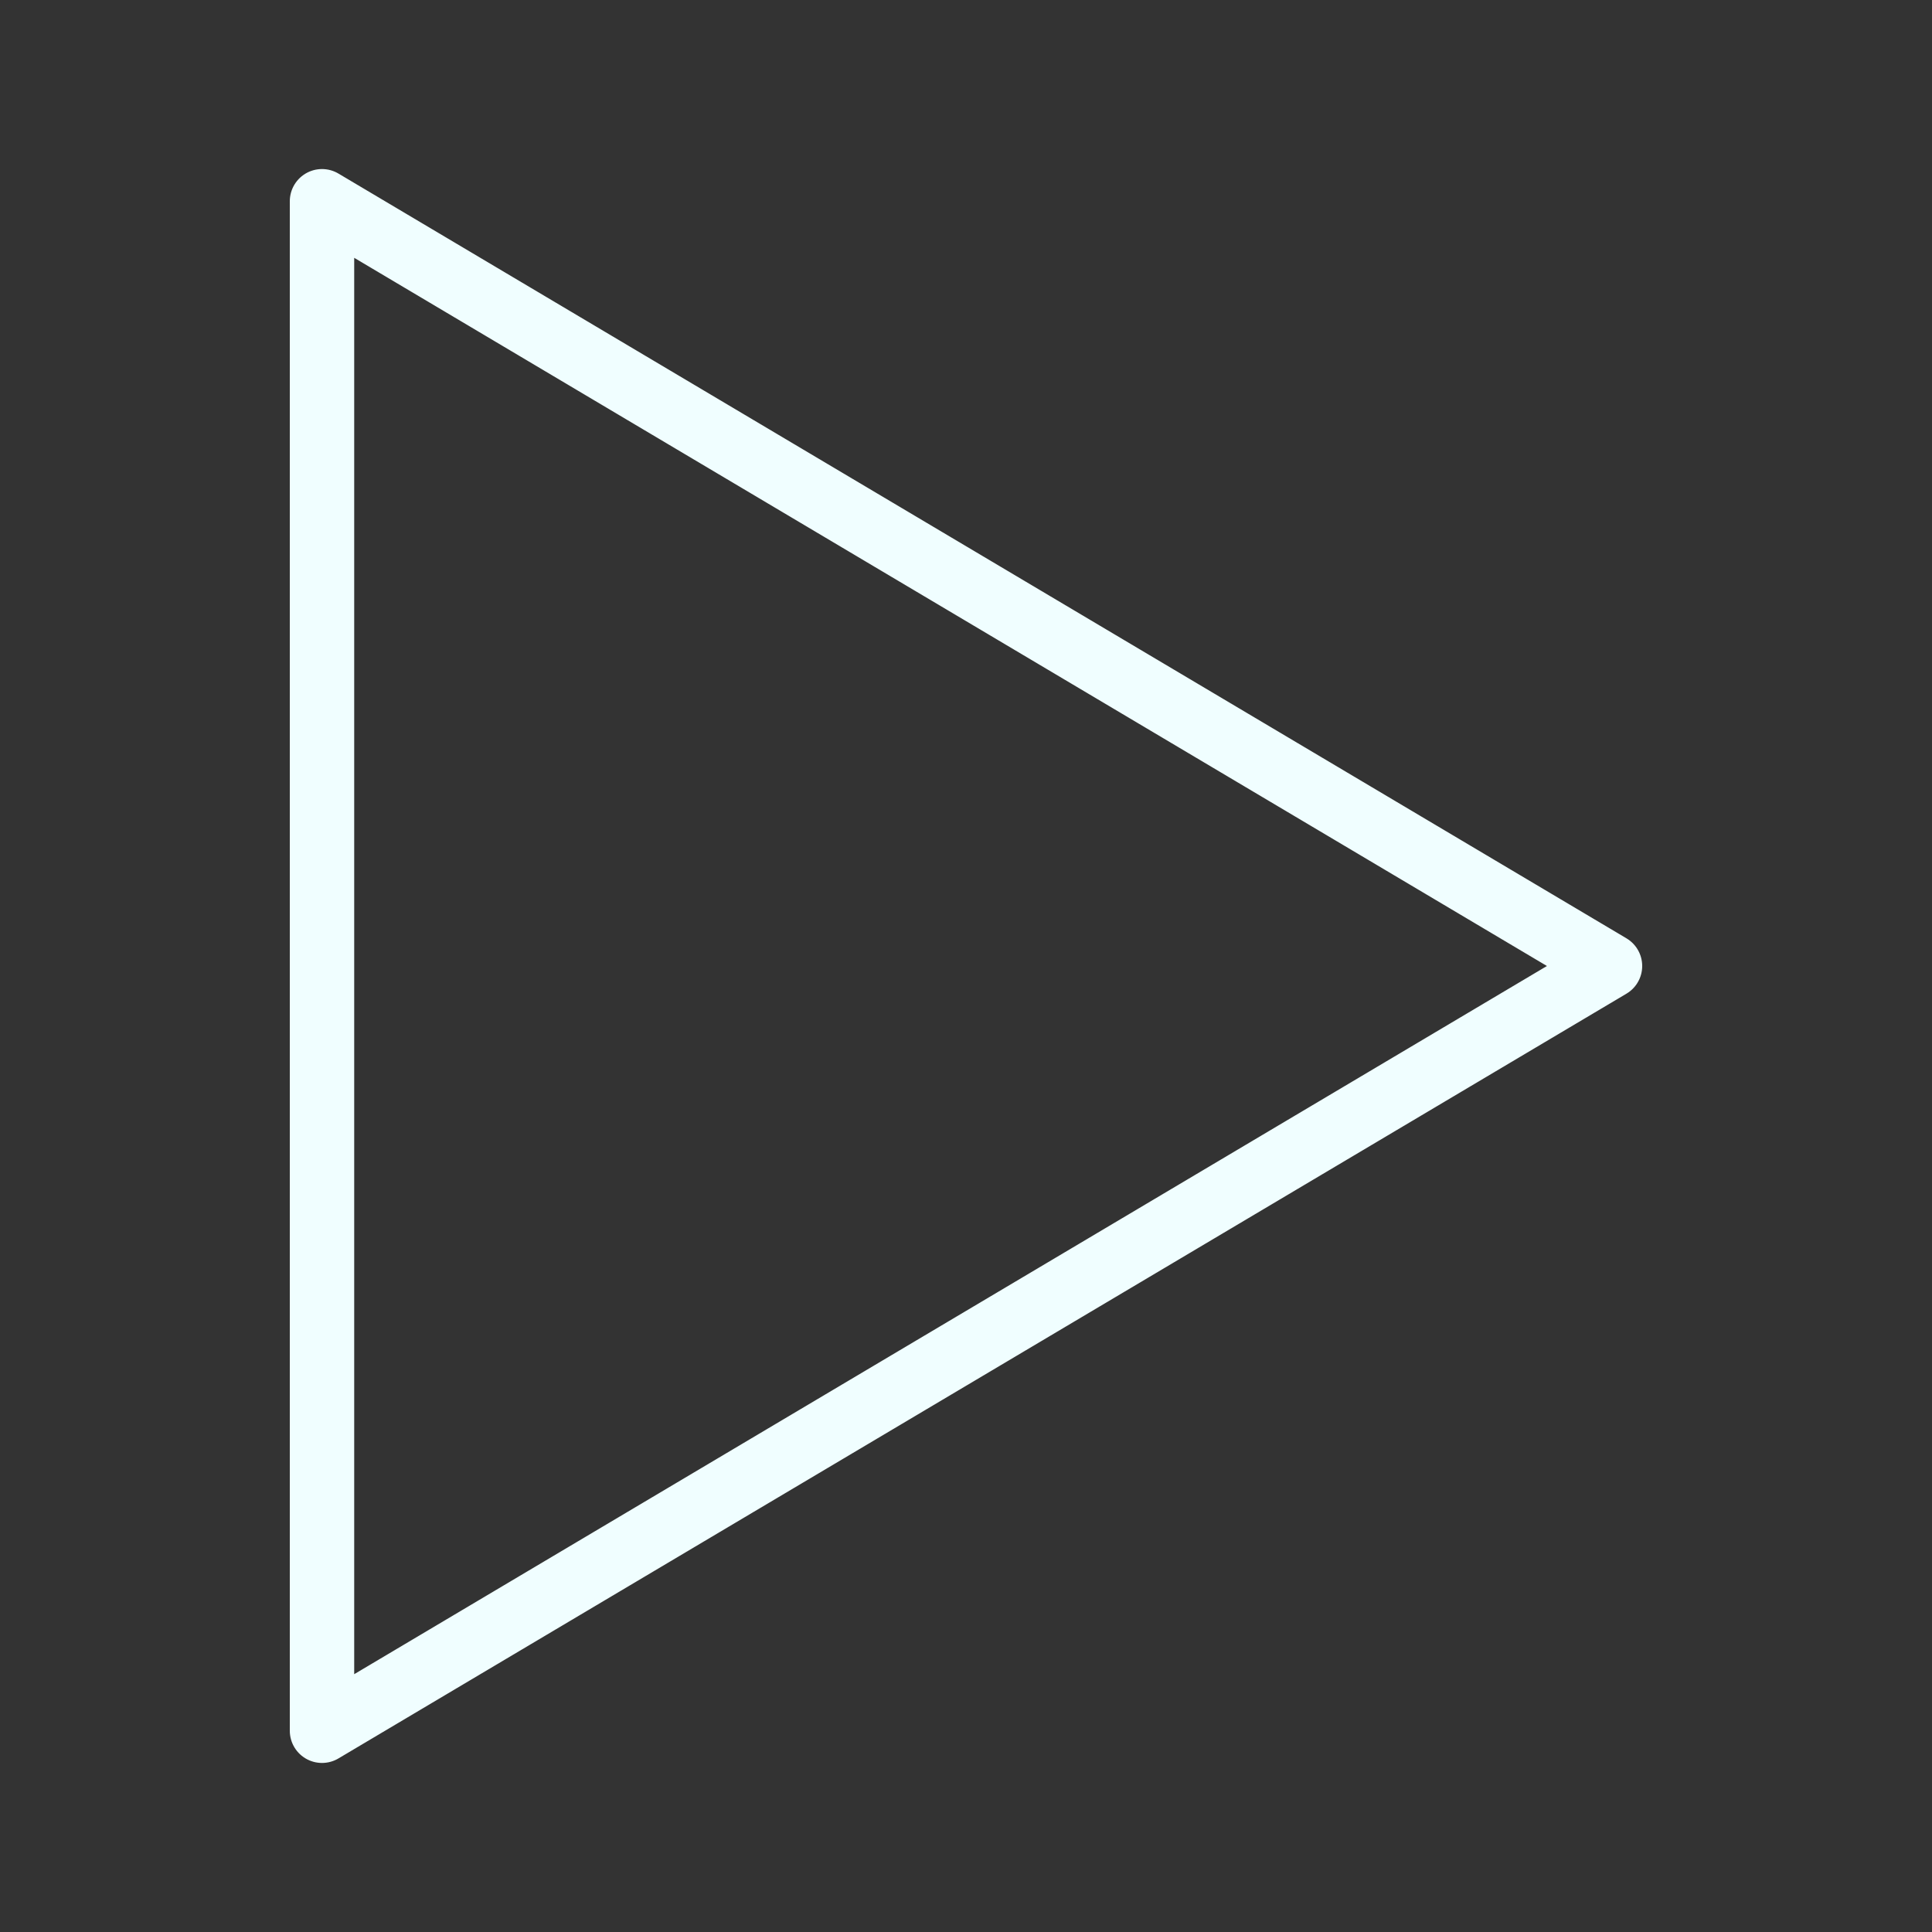
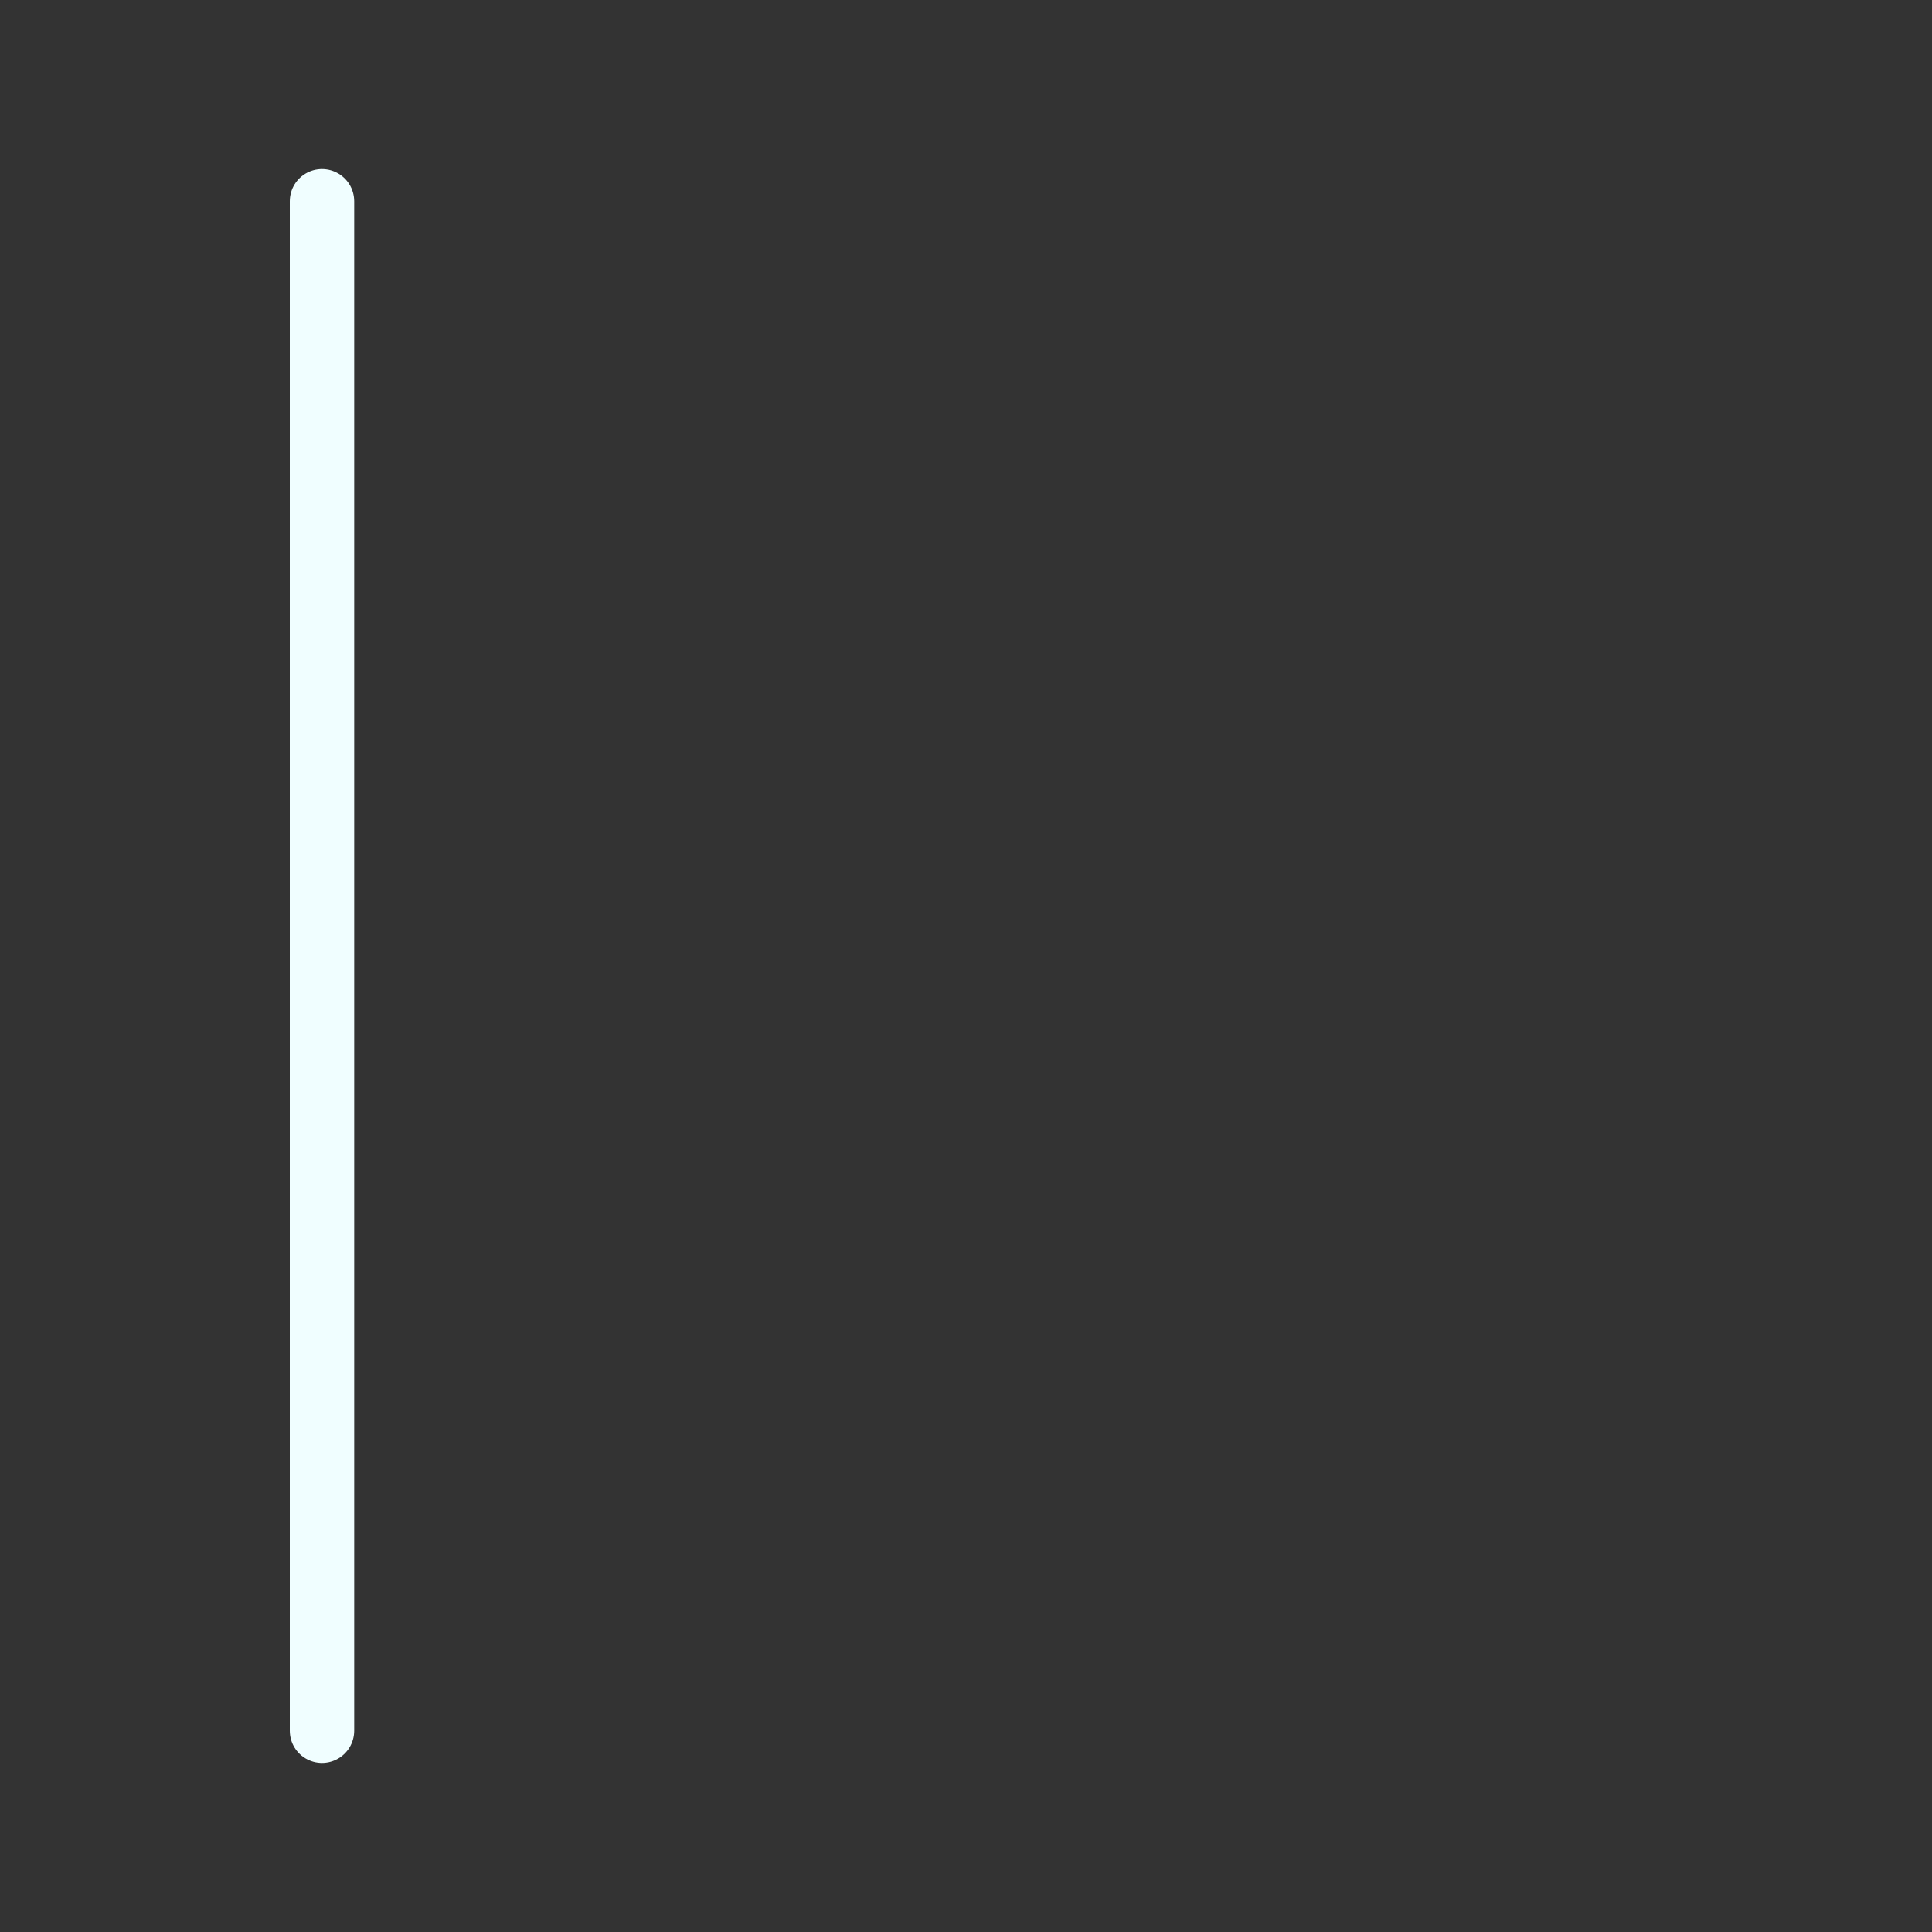
<svg xmlns="http://www.w3.org/2000/svg" width="30" height="30" viewBox="0 0 30 30" fill="none">
  <rect x="0" y="0" width="30" height="30" fill="#333333" stroke="none" />
-   <path d="M5 26.875V3.125L25 15L5 26.875Z" stroke="#f0feff" stroke-linejoin="round" />
+   <path d="M5 26.875V3.125L5 26.875Z" stroke="#f0feff" stroke-linejoin="round" />
</svg>